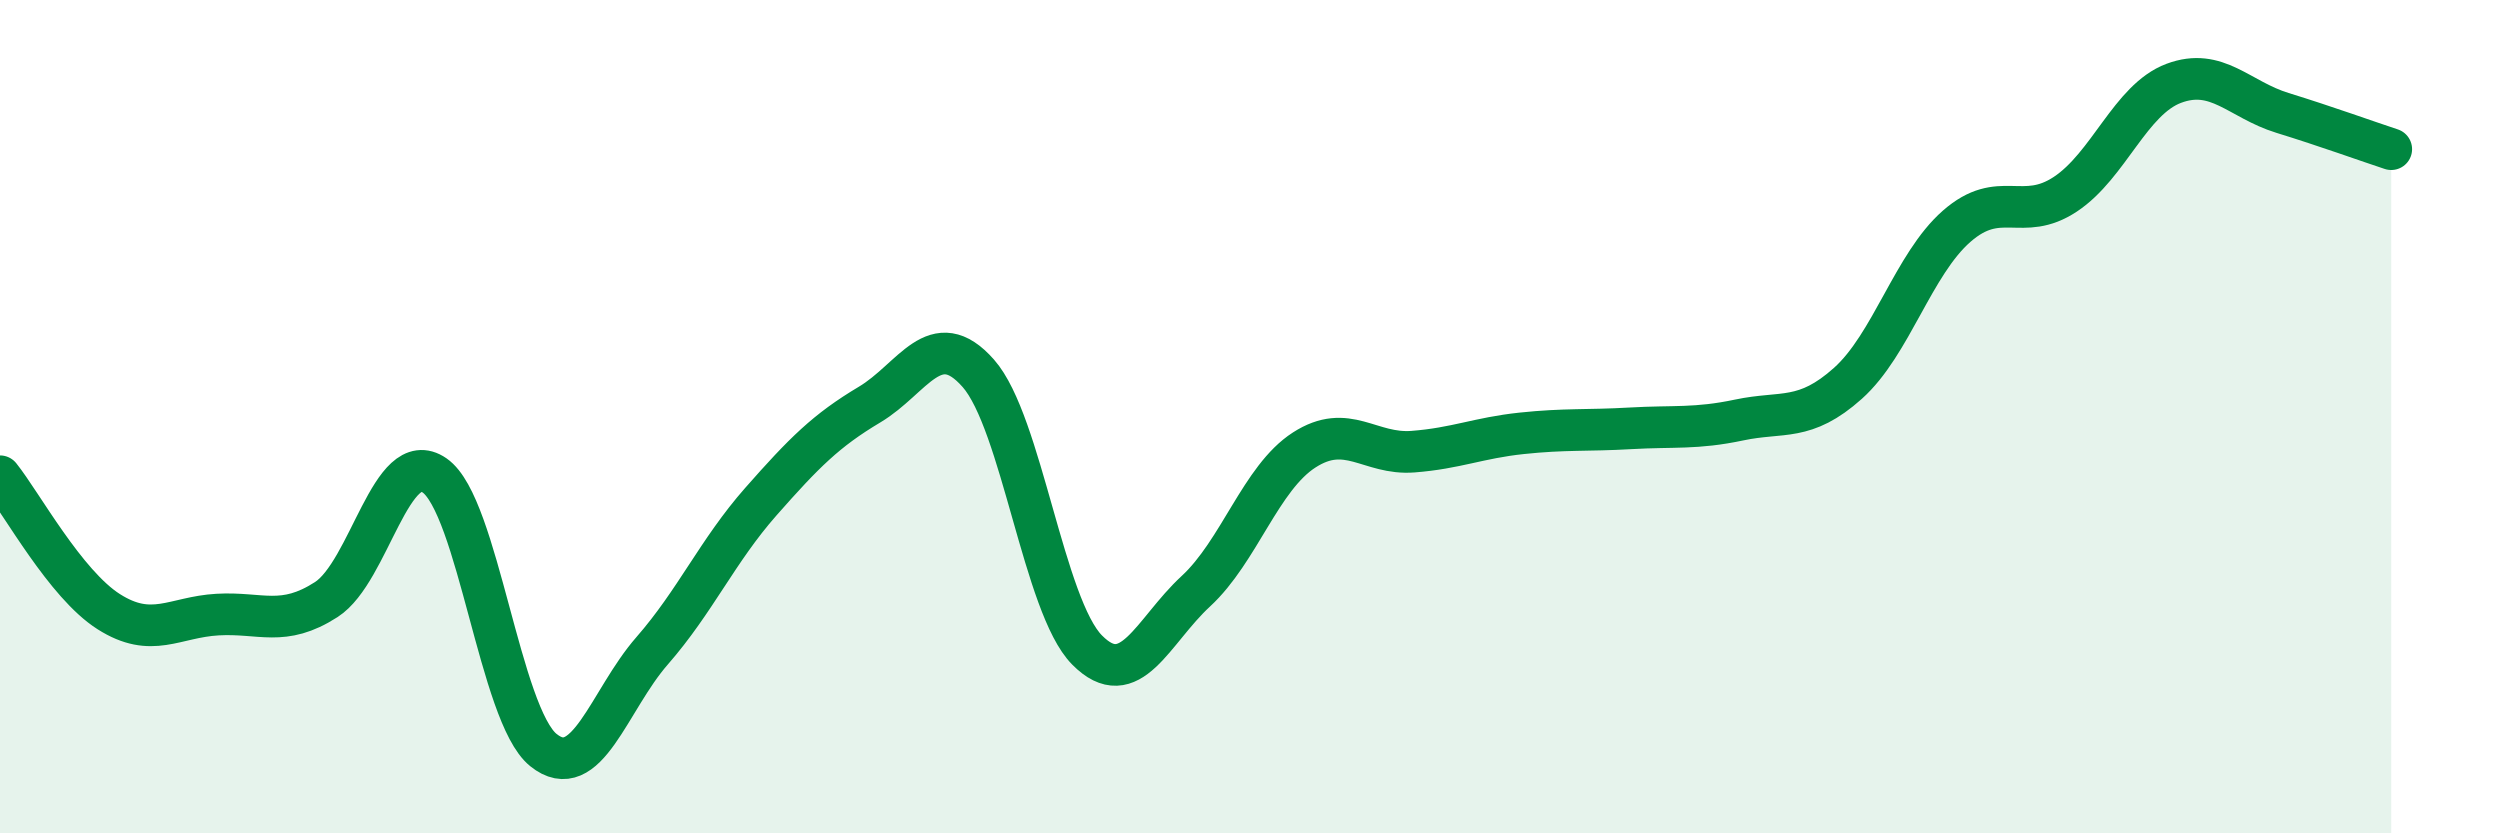
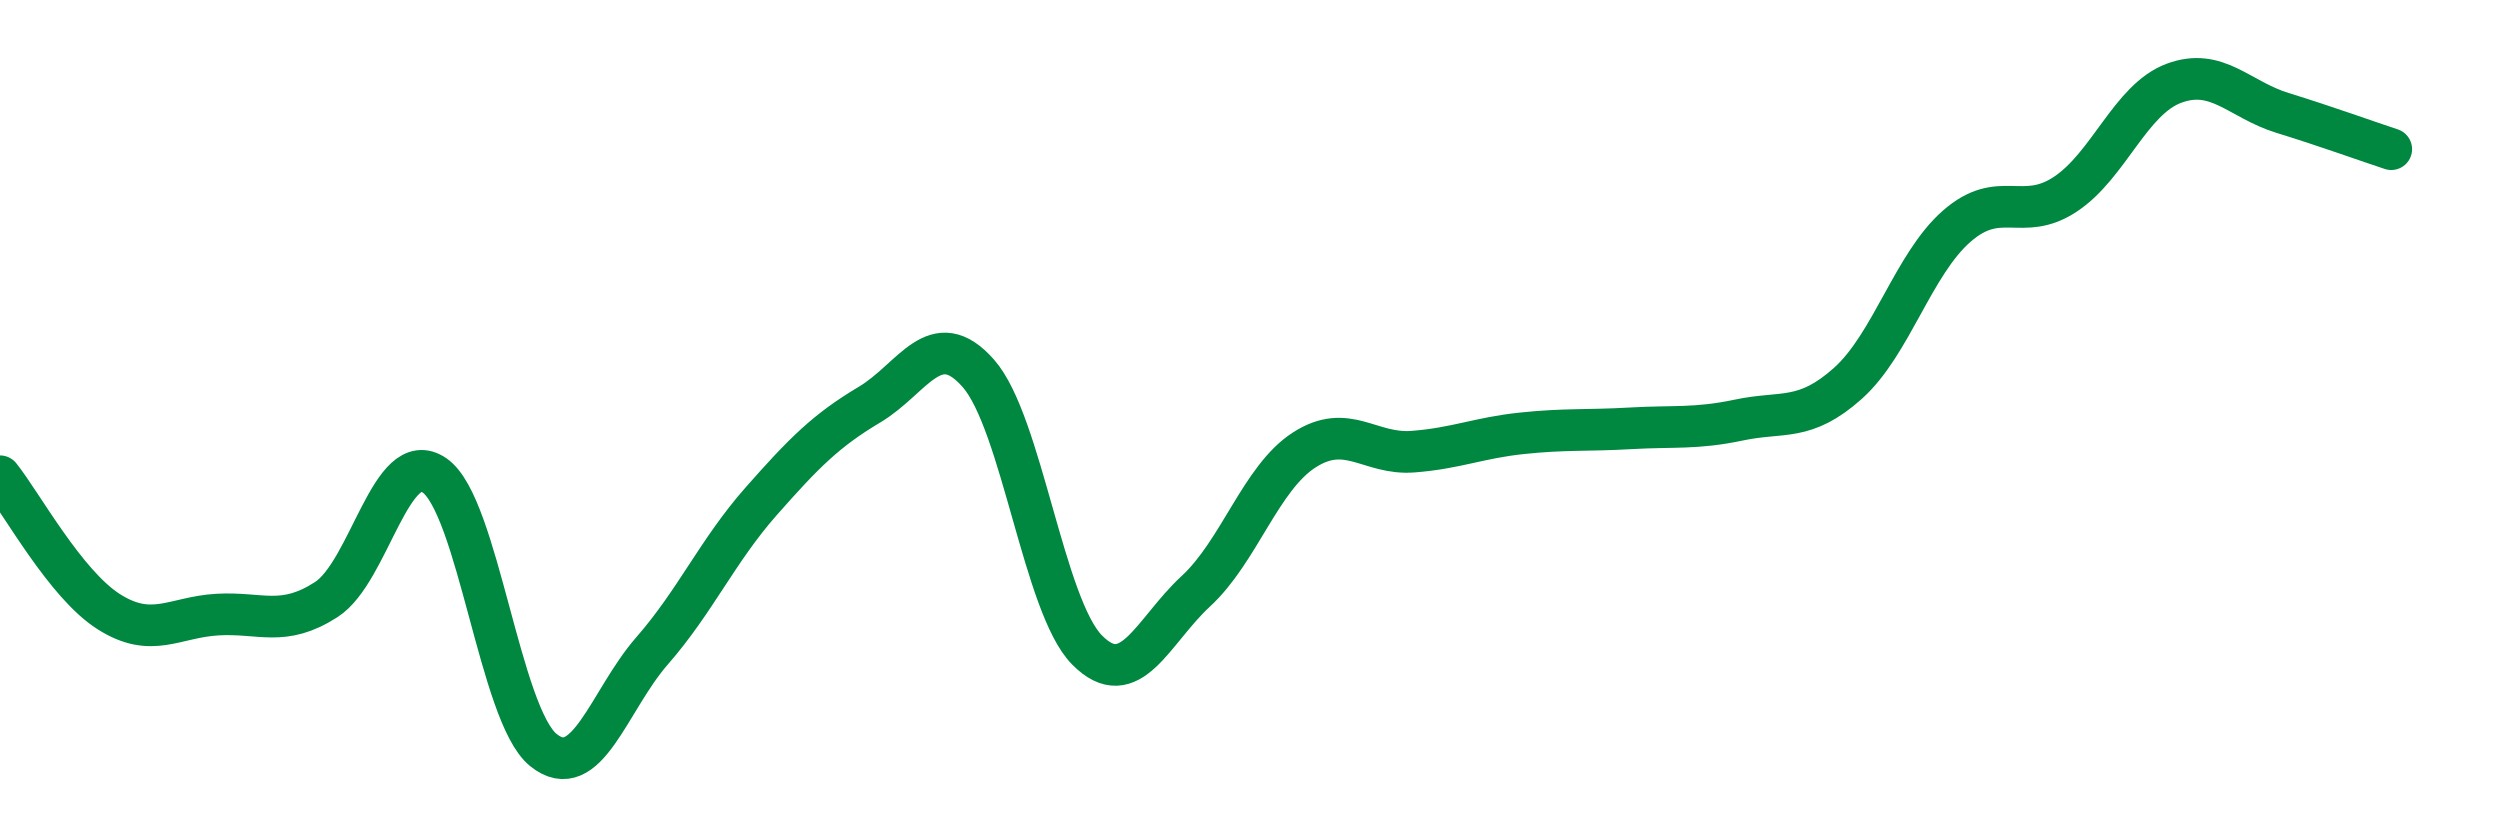
<svg xmlns="http://www.w3.org/2000/svg" width="60" height="20" viewBox="0 0 60 20">
-   <path d="M 0,11.43 C 0.52,12.08 1.57,14.02 2.61,14.68 C 3.65,15.34 4.18,14.81 5.22,14.75 C 6.26,14.69 6.79,15.06 7.83,14.39 C 8.87,13.72 9.39,10.69 10.43,11.41 C 11.47,12.13 12,17.16 13.04,18 C 14.08,18.84 14.61,16.81 15.65,15.62 C 16.69,14.43 17.22,13.22 18.26,12.04 C 19.3,10.86 19.83,10.33 20.87,9.71 C 21.91,9.09 22.44,7.78 23.48,8.96 C 24.52,10.14 25.05,14.55 26.09,15.6 C 27.13,16.65 27.66,15.15 28.7,14.19 C 29.74,13.23 30.26,11.47 31.3,10.8 C 32.34,10.13 32.87,10.92 33.91,10.84 C 34.95,10.76 35.48,10.51 36.52,10.4 C 37.56,10.29 38.09,10.34 39.13,10.28 C 40.17,10.22 40.7,10.3 41.74,10.08 C 42.78,9.86 43.31,10.13 44.35,9.2 C 45.39,8.27 45.92,6.34 46.96,5.43 C 48,4.52 48.53,5.35 49.57,4.66 C 50.61,3.97 51.13,2.39 52.17,2 C 53.21,1.61 53.74,2.39 54.78,2.71 C 55.82,3.03 56.87,3.41 57.39,3.58L57.39 20L0 20Z" fill="#008740" opacity="0.1" stroke-linecap="round" stroke-linejoin="round" />
  <path d="M 0,11.43 C 0.52,12.08 1.57,14.02 2.61,14.68 C 3.65,15.34 4.18,14.81 5.22,14.75 C 6.26,14.69 6.79,15.06 7.83,14.39 C 8.87,13.72 9.39,10.69 10.43,11.41 C 11.47,12.13 12,17.16 13.04,18 C 14.08,18.84 14.61,16.81 15.65,15.62 C 16.69,14.43 17.22,13.22 18.26,12.04 C 19.3,10.86 19.83,10.33 20.87,9.71 C 21.91,9.09 22.44,7.78 23.48,8.96 C 24.52,10.14 25.05,14.55 26.09,15.6 C 27.13,16.65 27.66,15.15 28.7,14.19 C 29.74,13.23 30.26,11.47 31.3,10.8 C 32.34,10.13 32.87,10.92 33.91,10.84 C 34.95,10.76 35.48,10.51 36.52,10.4 C 37.56,10.29 38.09,10.34 39.13,10.28 C 40.17,10.22 40.7,10.3 41.74,10.08 C 42.78,9.86 43.31,10.13 44.35,9.2 C 45.39,8.27 45.92,6.34 46.96,5.43 C 48,4.52 48.53,5.35 49.57,4.66 C 50.61,3.97 51.13,2.39 52.17,2 C 53.21,1.61 53.74,2.39 54.78,2.71 C 55.82,3.03 56.87,3.41 57.39,3.58" stroke="#008740" stroke-width="1" fill="none" stroke-linecap="round" stroke-linejoin="round" />
</svg>